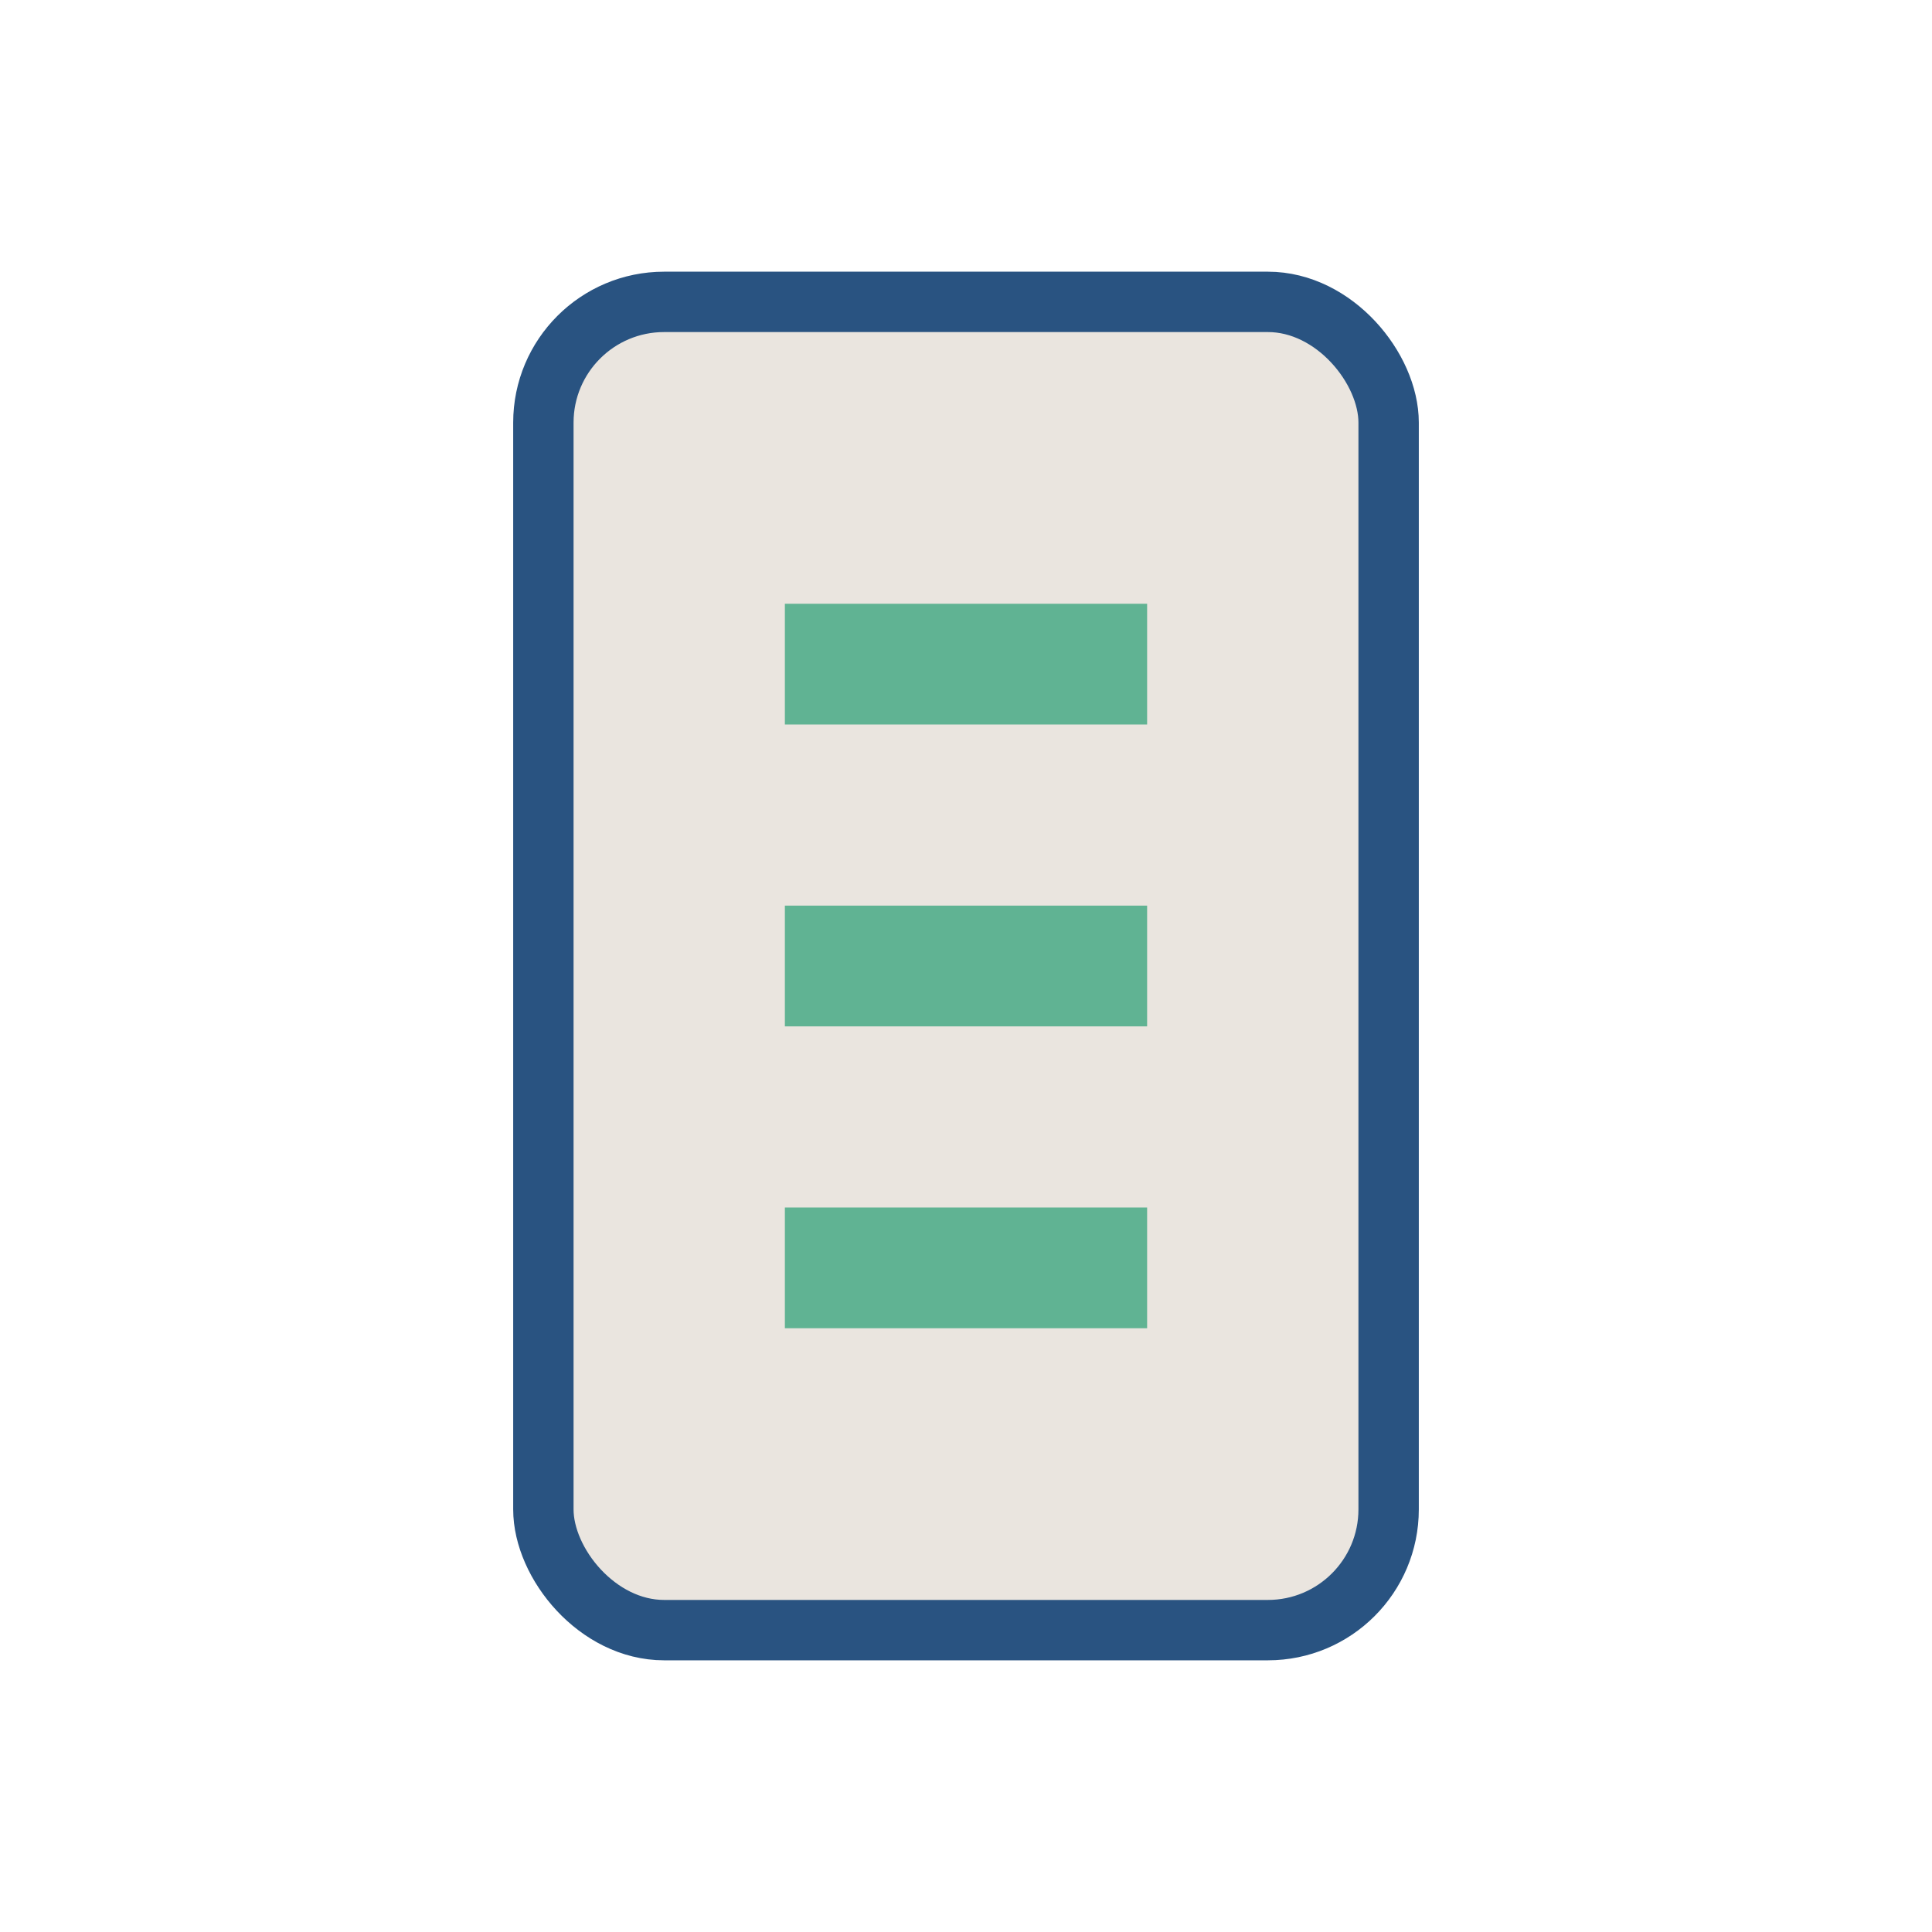
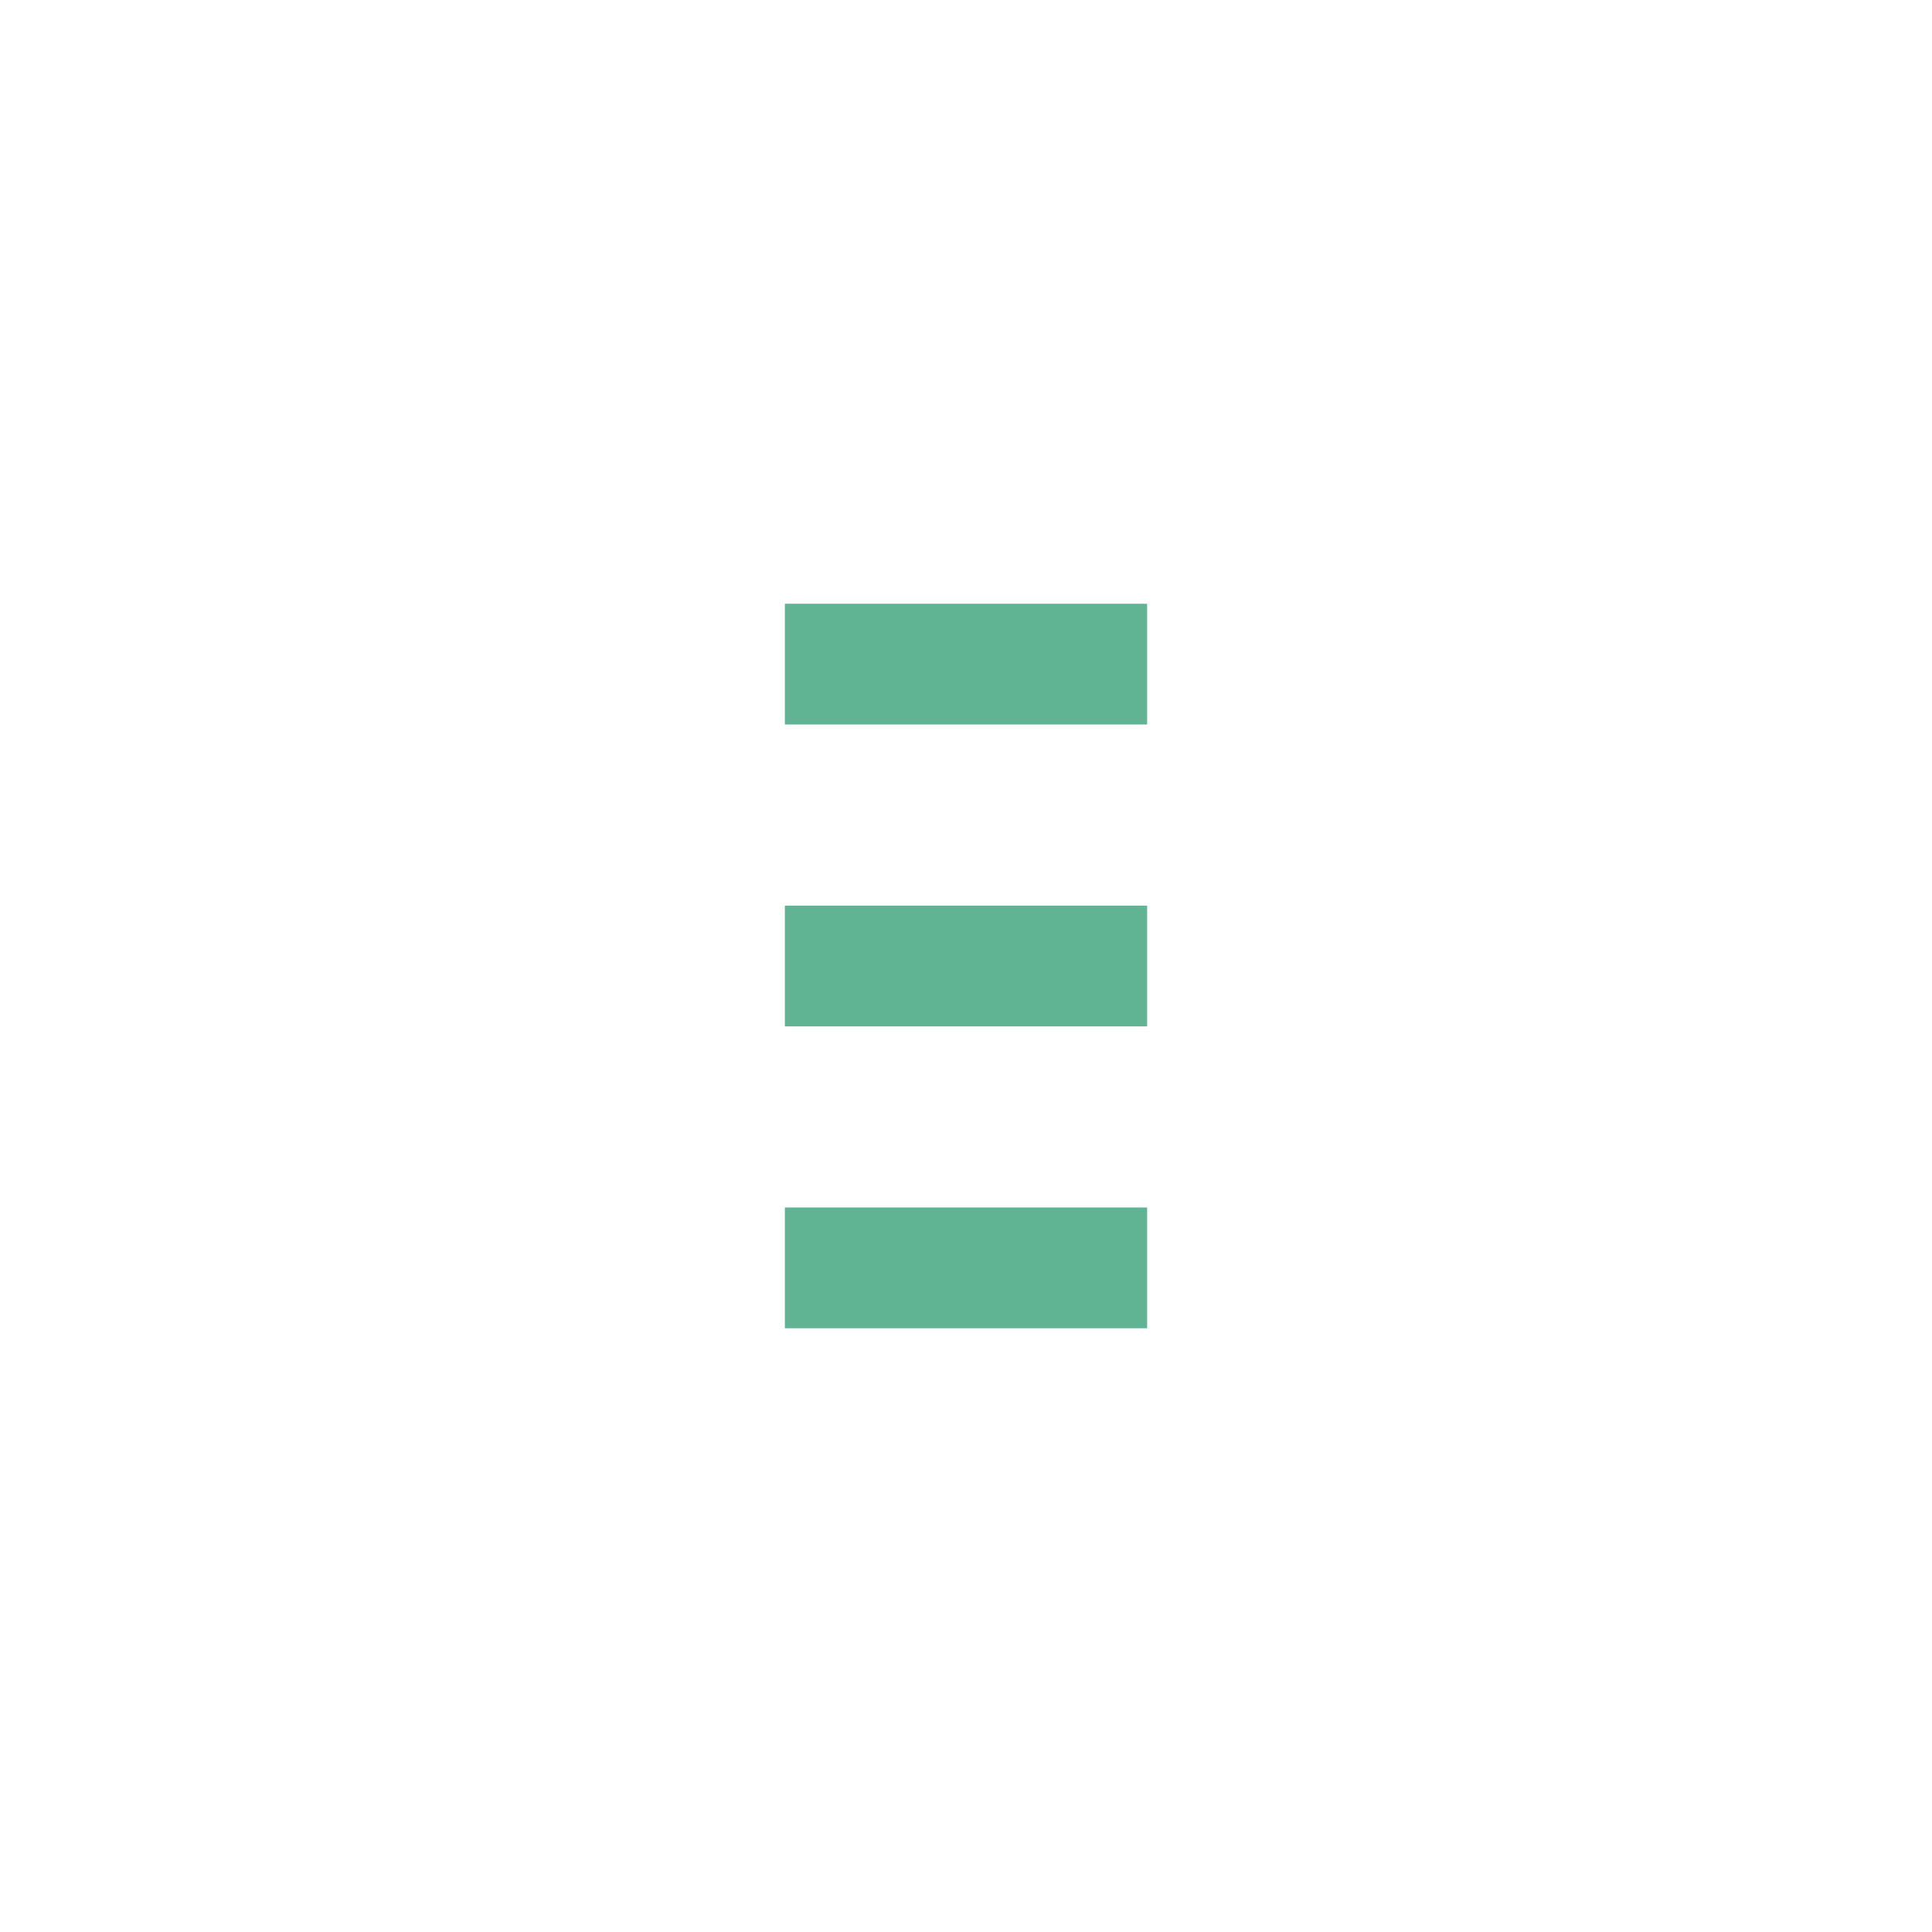
<svg xmlns="http://www.w3.org/2000/svg" width="32" height="32" viewBox="0 0 32 32">
-   <rect x="9" y="5" width="14" height="22" rx="2" fill="#EAE5DF" stroke="#295381" />
  <path d="M13 11h6M13 16h6M13 21h6" stroke="#60B393" stroke-width="2" />
</svg>